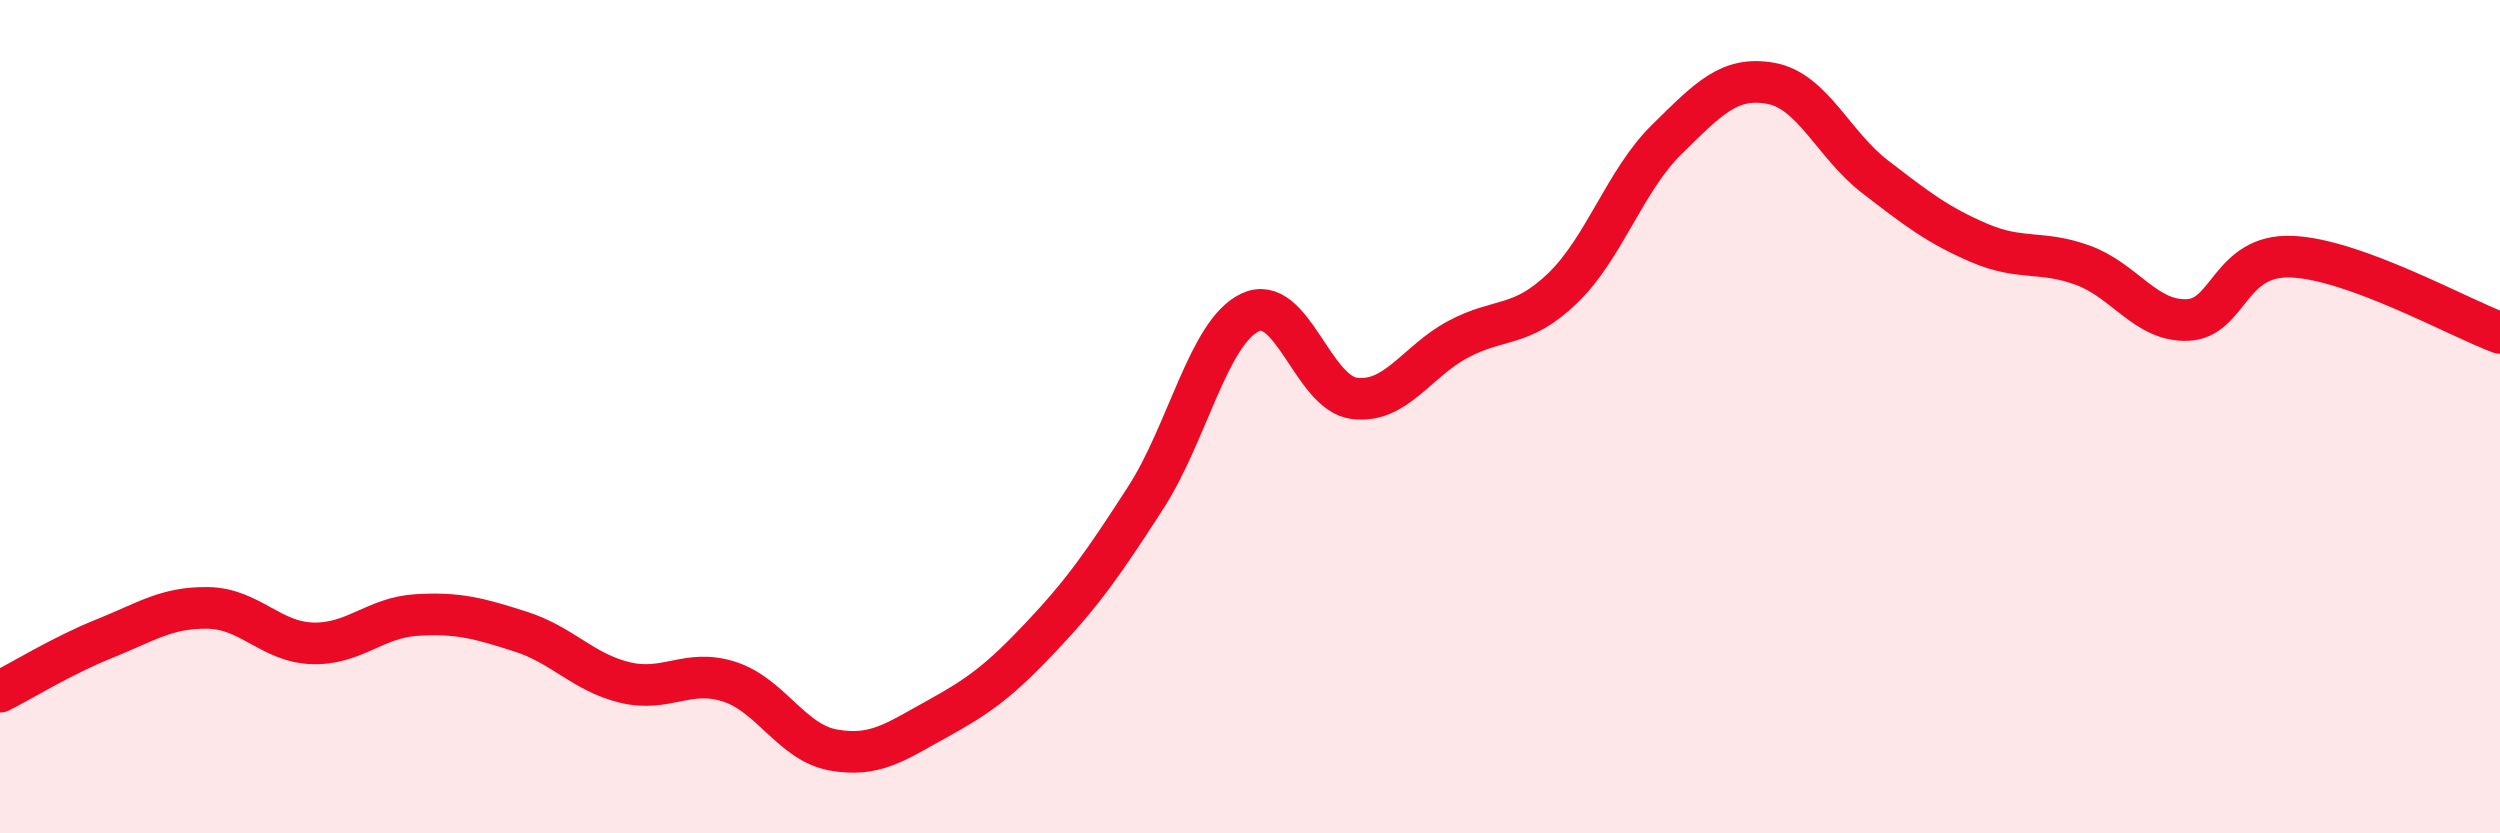
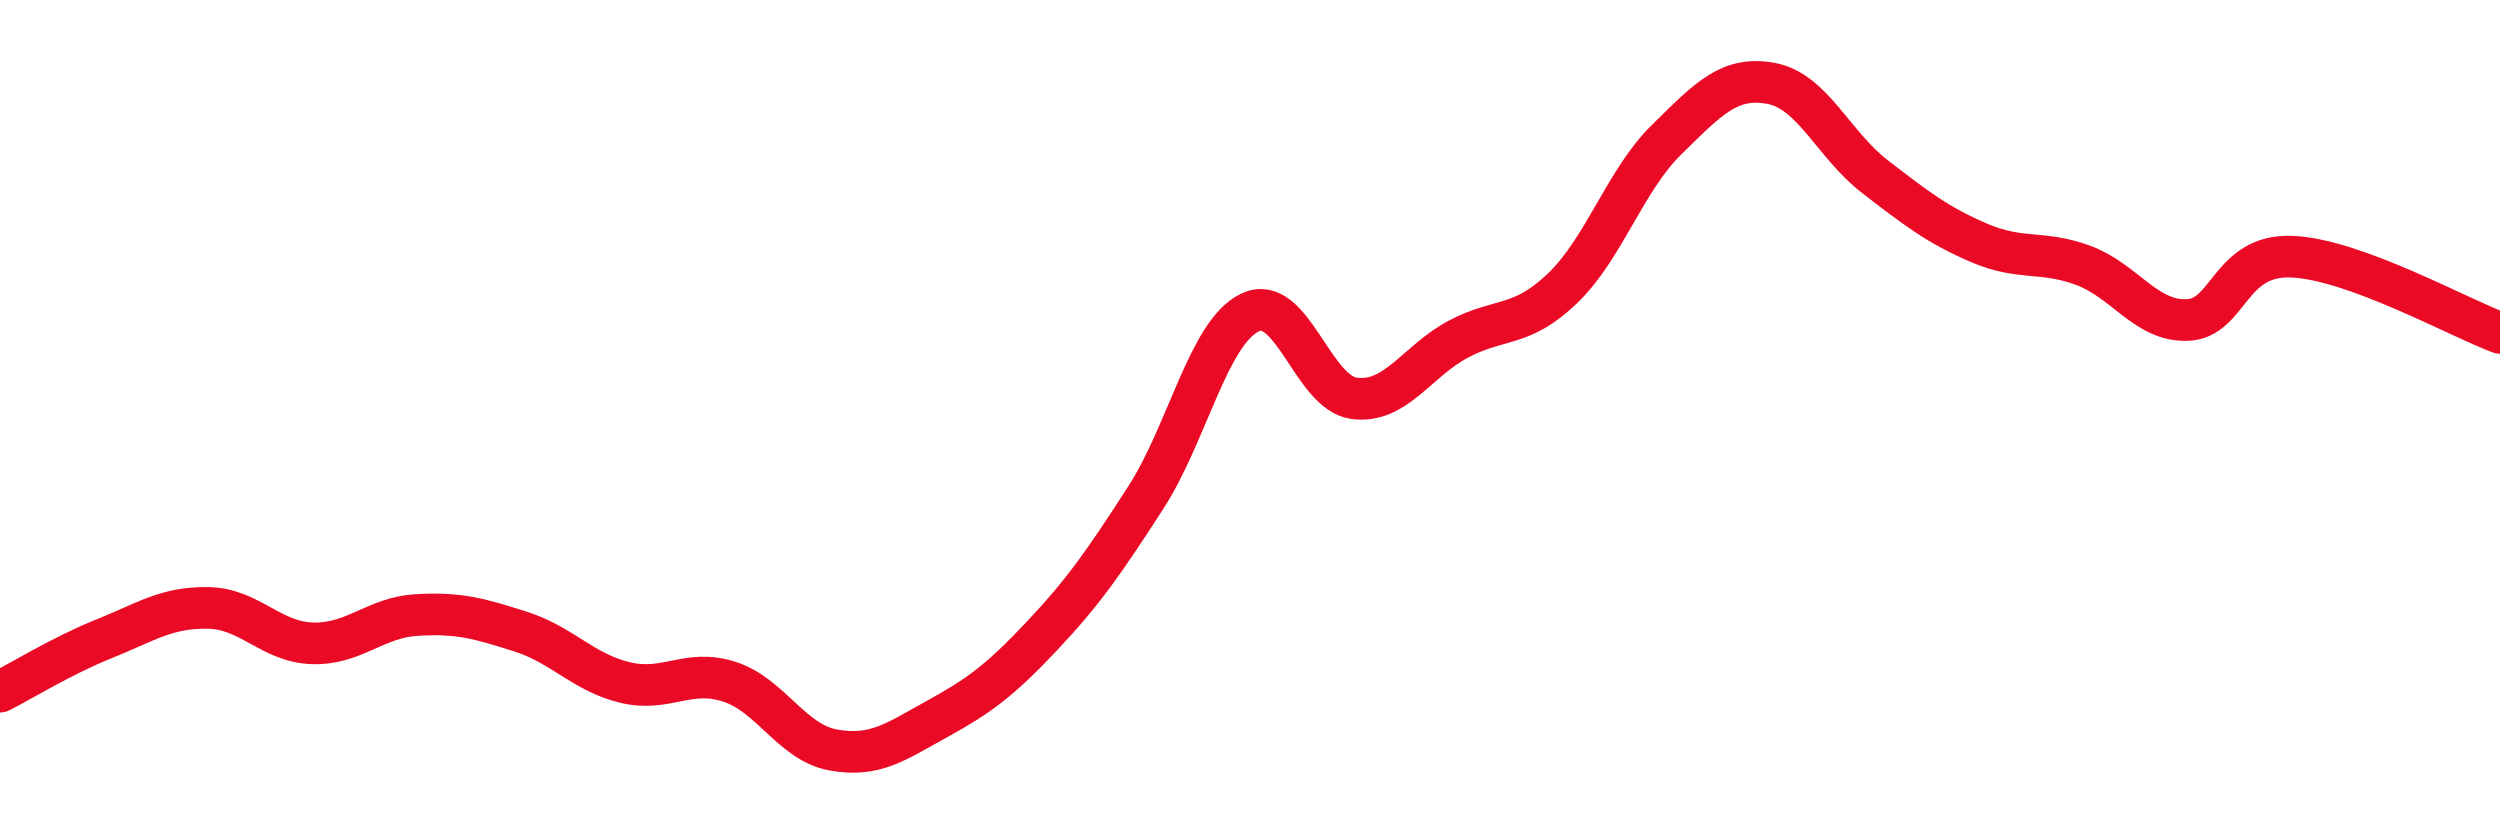
<svg xmlns="http://www.w3.org/2000/svg" width="60" height="20" viewBox="0 0 60 20">
-   <path d="M 0,16.6 C 0.5,16.35 1.5,15.73 2.5,15.33 C 3.5,14.93 4,14.57 5,14.59 C 6,14.61 6.5,15.41 7.5,15.44 C 8.5,15.47 9,14.82 10,14.76 C 11,14.7 11.5,14.84 12.5,15.16 C 13.5,15.48 14,16.14 15,16.38 C 16,16.62 16.5,16.04 17.5,16.36 C 18.5,16.68 19,17.82 20,18 C 21,18.18 21.5,17.8 22.5,17.25 C 23.5,16.7 24,16.33 25,15.27 C 26,14.21 26.5,13.49 27.5,11.94 C 28.5,10.39 29,7.98 30,7.5 C 31,7.02 31.5,9.43 32.5,9.56 C 33.5,9.69 34,8.67 35,8.14 C 36,7.61 36.5,7.88 37.5,6.92 C 38.5,5.96 39,4.33 40,3.35 C 41,2.37 41.5,1.82 42.5,2 C 43.5,2.18 44,3.47 45,4.24 C 46,5.01 46.5,5.4 47.5,5.83 C 48.5,6.26 49,6 50,6.37 C 51,6.74 51.5,7.72 52.5,7.68 C 53.5,7.64 53.5,6.1 55,6.16 C 56.5,6.22 59,7.62 60,7.99L60 20L0 20Z" fill="#EB0A25" opacity="0.1" stroke-linecap="round" stroke-linejoin="round" />
  <path d="M 0,16.6 C 0.5,16.35 1.5,15.73 2.5,15.33 C 3.5,14.93 4,14.57 5,14.59 C 6,14.61 6.5,15.41 7.5,15.44 C 8.5,15.47 9,14.82 10,14.76 C 11,14.7 11.5,14.84 12.5,15.16 C 13.5,15.48 14,16.14 15,16.38 C 16,16.62 16.5,16.04 17.5,16.36 C 18.5,16.68 19,17.82 20,18 C 21,18.18 21.5,17.8 22.5,17.25 C 23.5,16.7 24,16.33 25,15.27 C 26,14.21 26.5,13.49 27.5,11.94 C 28.5,10.39 29,7.98 30,7.5 C 31,7.02 31.5,9.43 32.5,9.56 C 33.5,9.69 34,8.67 35,8.14 C 36,7.61 36.5,7.88 37.5,6.92 C 38.5,5.96 39,4.33 40,3.35 C 41,2.37 41.5,1.82 42.5,2 C 43.5,2.18 44,3.47 45,4.24 C 46,5.01 46.5,5.4 47.5,5.83 C 48.5,6.26 49,6 50,6.37 C 51,6.74 51.5,7.72 52.5,7.68 C 53.5,7.64 53.5,6.1 55,6.16 C 56.5,6.22 59,7.62 60,7.99" stroke="#EB0A25" stroke-width="1" fill="none" stroke-linecap="round" stroke-linejoin="round" />
</svg>